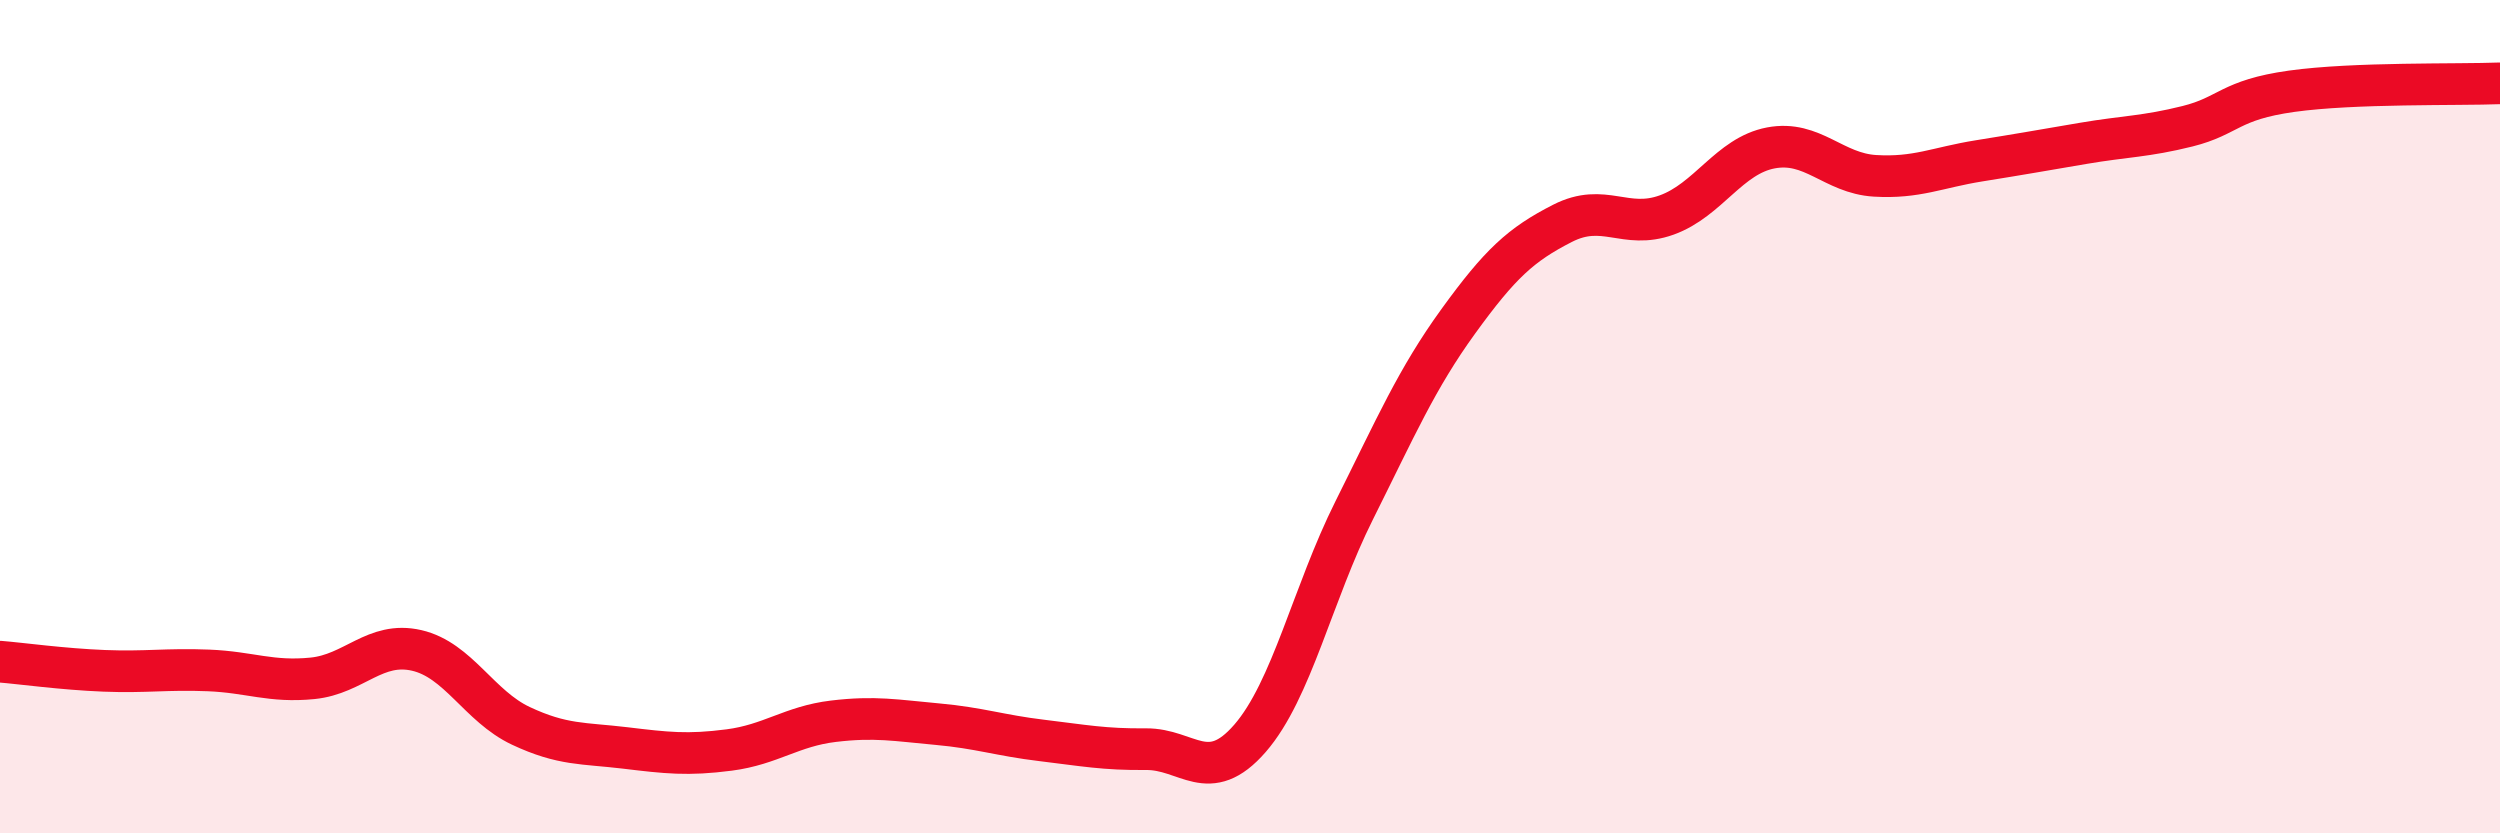
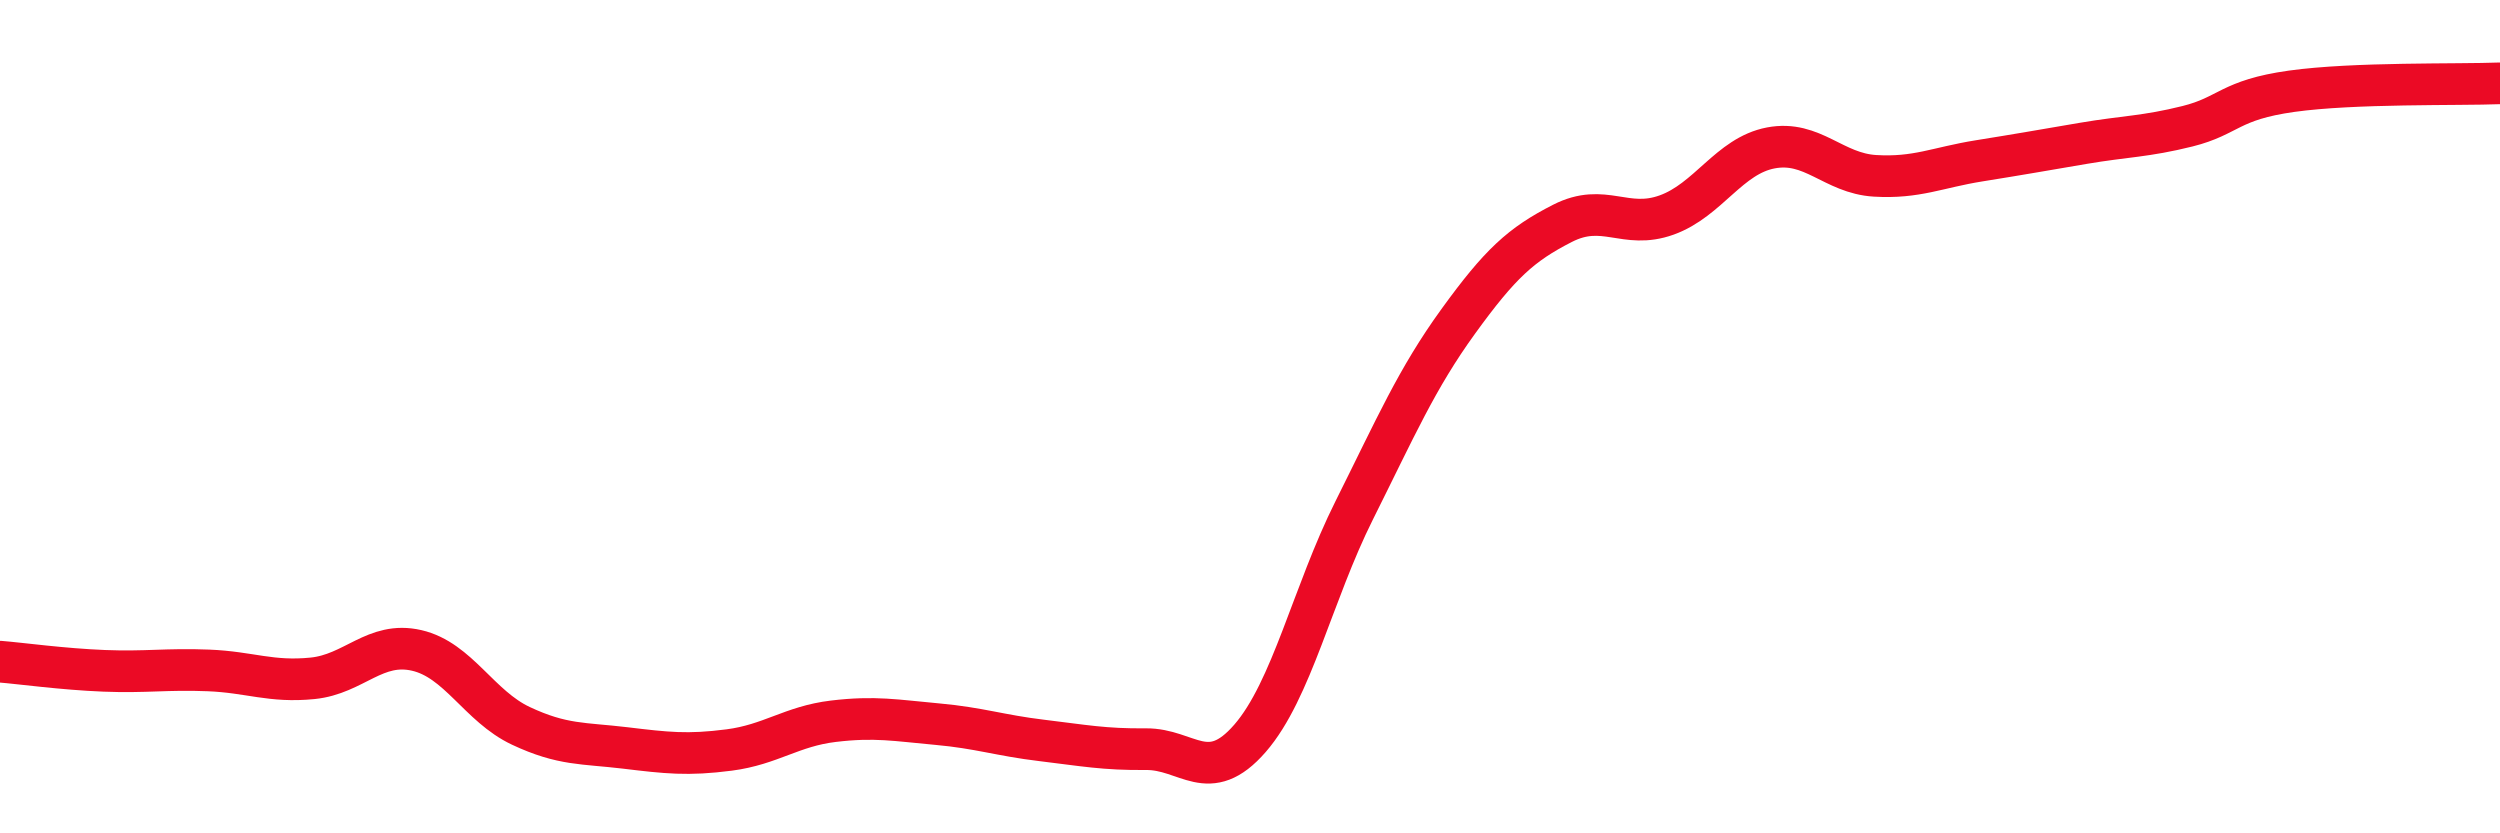
<svg xmlns="http://www.w3.org/2000/svg" width="60" height="20" viewBox="0 0 60 20">
-   <path d="M 0,15.88 C 0.5,15.92 1.5,16.06 2.5,16.1 C 3.5,16.14 4,16.05 5,16.09 C 6,16.13 6.5,16.38 7.5,16.28 C 8.5,16.18 9,15.38 10,15.61 C 11,15.84 11.5,16.95 12.5,17.42 C 13.5,17.89 14,17.83 15,17.95 C 16,18.07 16.5,18.13 17.5,18 C 18.5,17.87 19,17.43 20,17.31 C 21,17.19 21.5,17.29 22.5,17.38 C 23.5,17.47 24,17.65 25,17.77 C 26,17.89 26.5,17.99 27.5,17.98 C 28.5,17.97 29,18.87 30,17.72 C 31,16.57 31.5,14.25 32.5,12.25 C 33.5,10.25 34,9.09 35,7.71 C 36,6.33 36.5,5.87 37.5,5.36 C 38.5,4.85 39,5.52 40,5.16 C 41,4.8 41.5,3.74 42.5,3.55 C 43.5,3.36 44,4.16 45,4.22 C 46,4.28 46.5,4.02 47.5,3.86 C 48.5,3.7 49,3.61 50,3.44 C 51,3.27 51.5,3.28 52.5,3.03 C 53.5,2.78 53.5,2.4 55,2.19 C 56.5,1.98 59,2.04 60,2L60 20L0 20Z" fill="#EB0A25" opacity="0.1" stroke-linecap="round" stroke-linejoin="round" />
  <path d="M 0,15.88 C 0.5,15.92 1.5,16.06 2.5,16.1 C 3.5,16.14 4,16.05 5,16.09 C 6,16.13 6.5,16.38 7.5,16.28 C 8.5,16.18 9,15.38 10,15.61 C 11,15.84 11.5,16.95 12.5,17.42 C 13.5,17.89 14,17.83 15,17.95 C 16,18.07 16.5,18.13 17.5,18 C 18.5,17.87 19,17.43 20,17.31 C 21,17.19 21.5,17.29 22.5,17.38 C 23.5,17.47 24,17.65 25,17.77 C 26,17.89 26.5,17.99 27.5,17.98 C 28.5,17.97 29,18.87 30,17.72 C 31,16.57 31.5,14.25 32.5,12.25 C 33.5,10.25 34,9.09 35,7.71 C 36,6.33 36.5,5.87 37.5,5.36 C 38.5,4.85 39,5.52 40,5.16 C 41,4.8 41.5,3.74 42.5,3.55 C 43.5,3.36 44,4.16 45,4.22 C 46,4.28 46.5,4.02 47.5,3.86 C 48.5,3.7 49,3.61 50,3.44 C 51,3.27 51.5,3.28 52.5,3.03 C 53.5,2.78 53.5,2.4 55,2.19 C 56.5,1.98 59,2.04 60,2" stroke="#EB0A25" stroke-width="1" fill="none" stroke-linecap="round" stroke-linejoin="round" />
</svg>